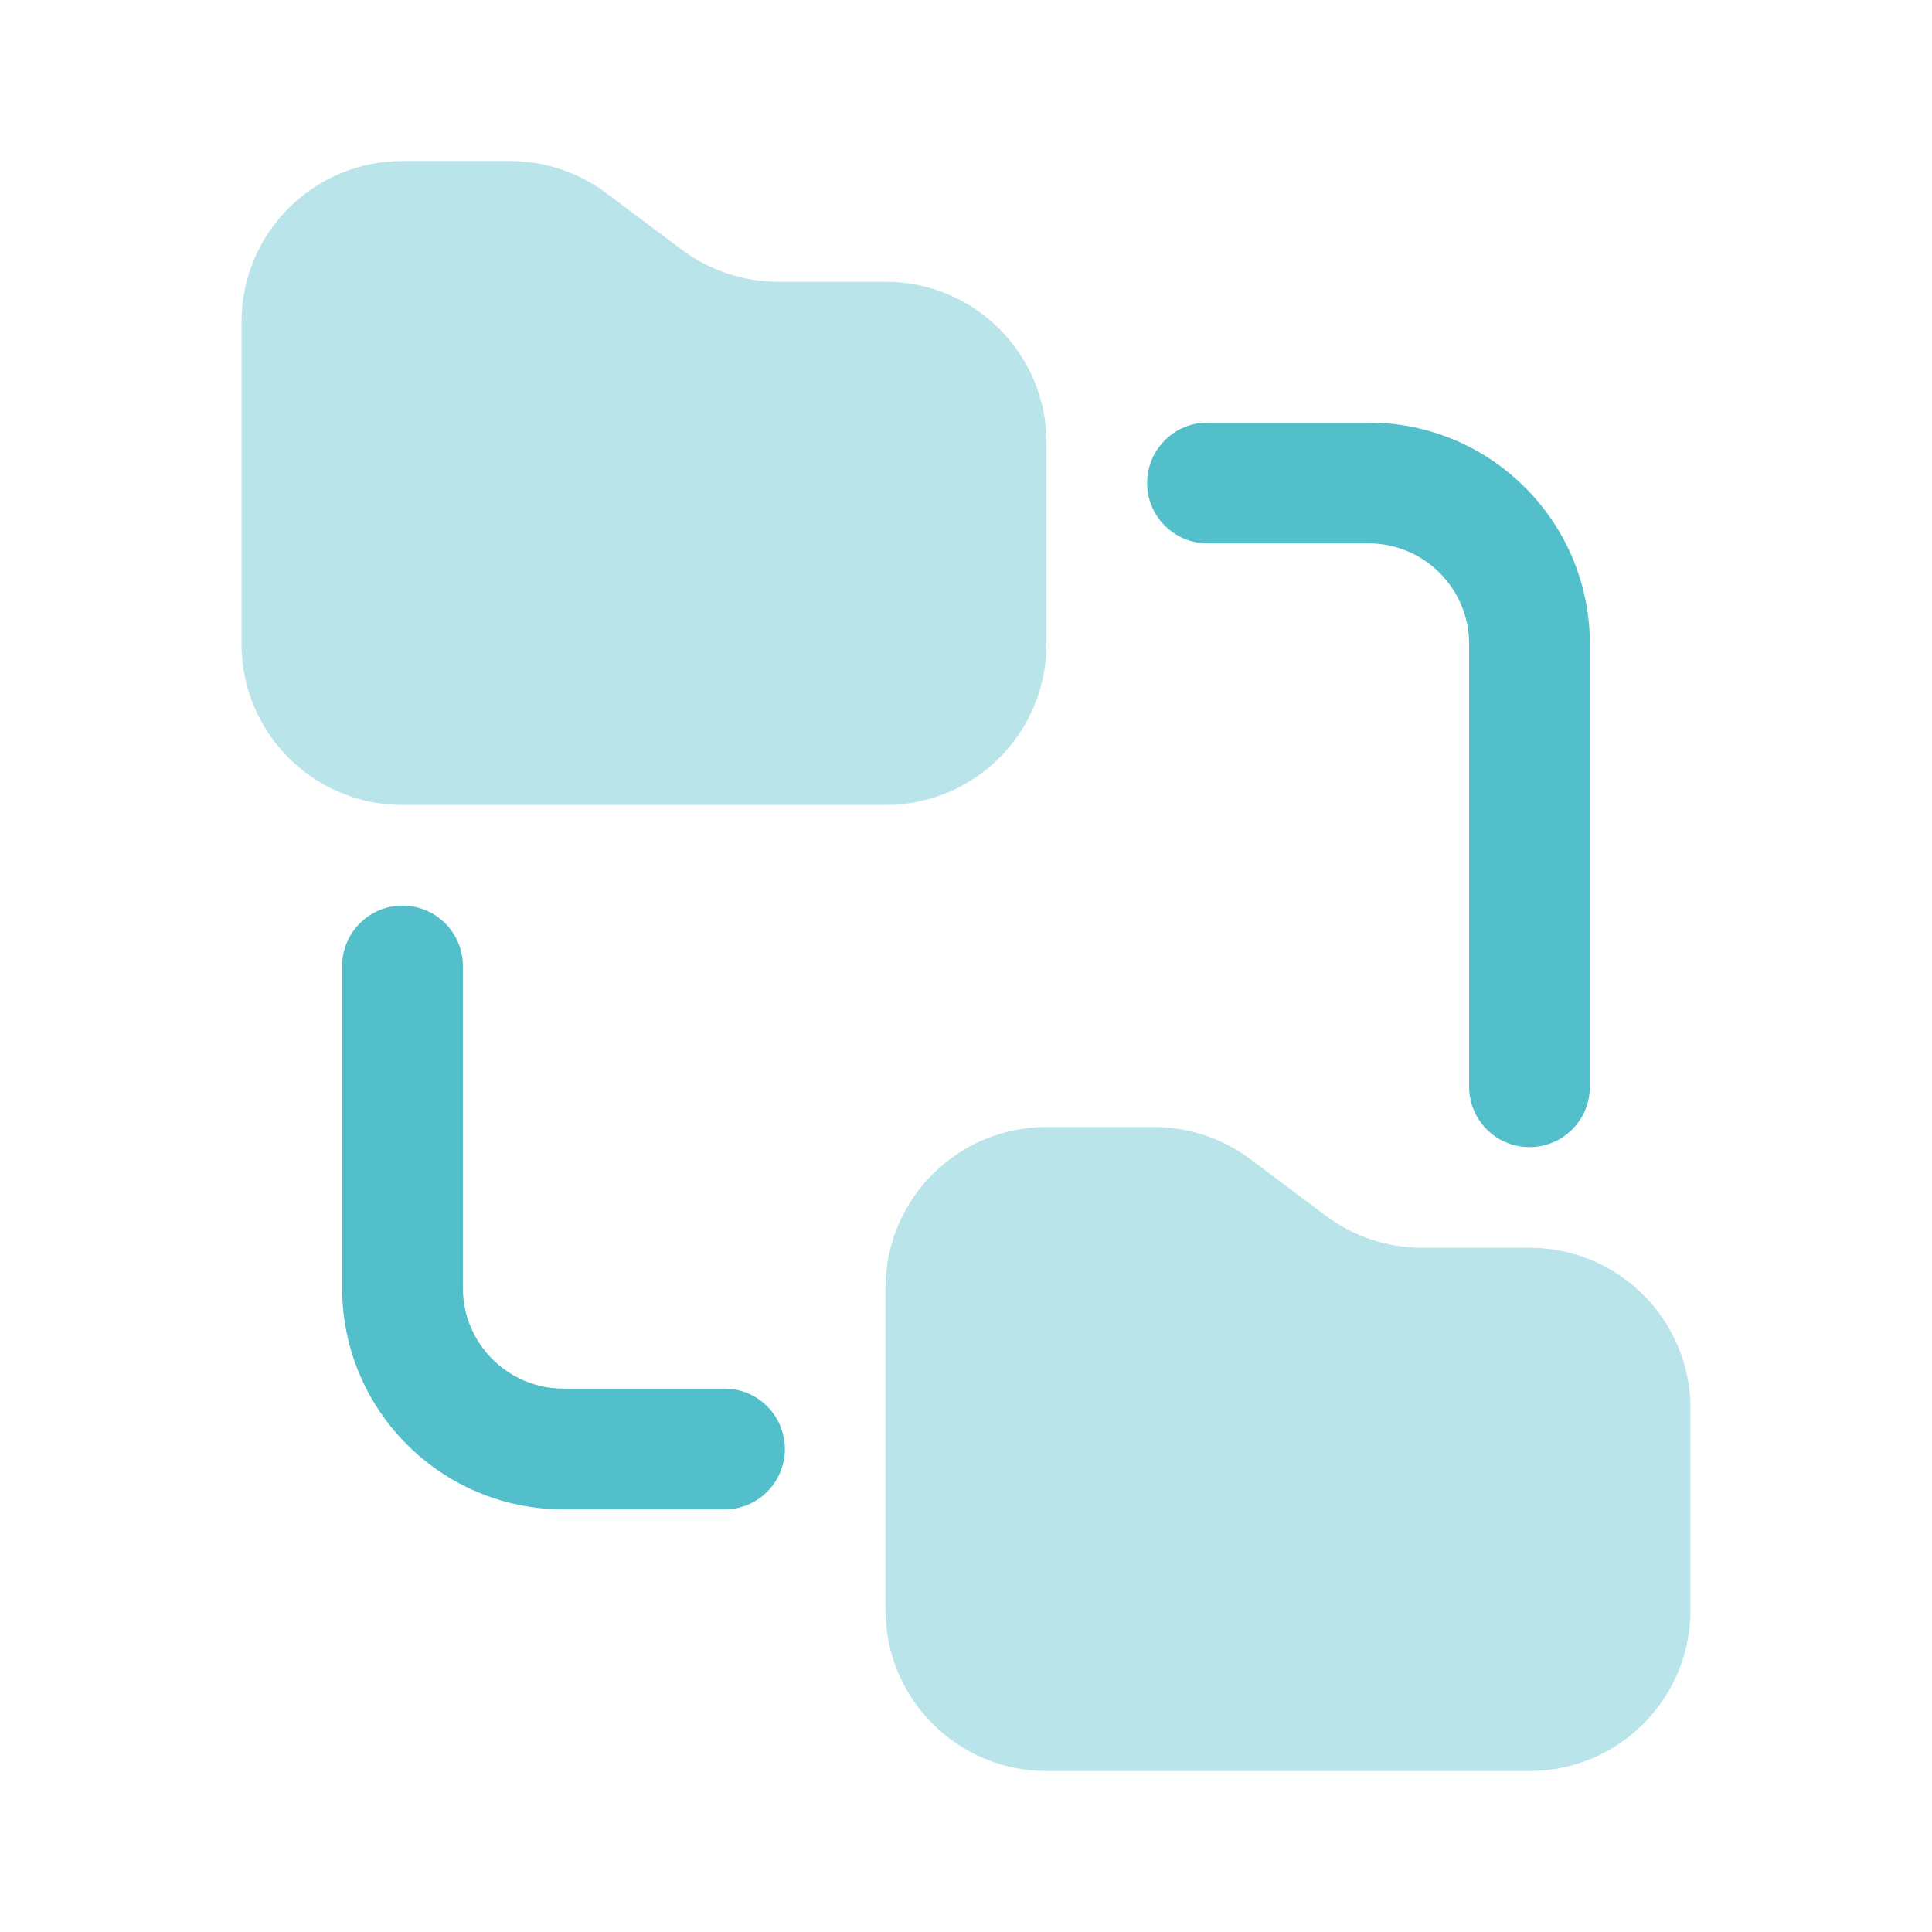
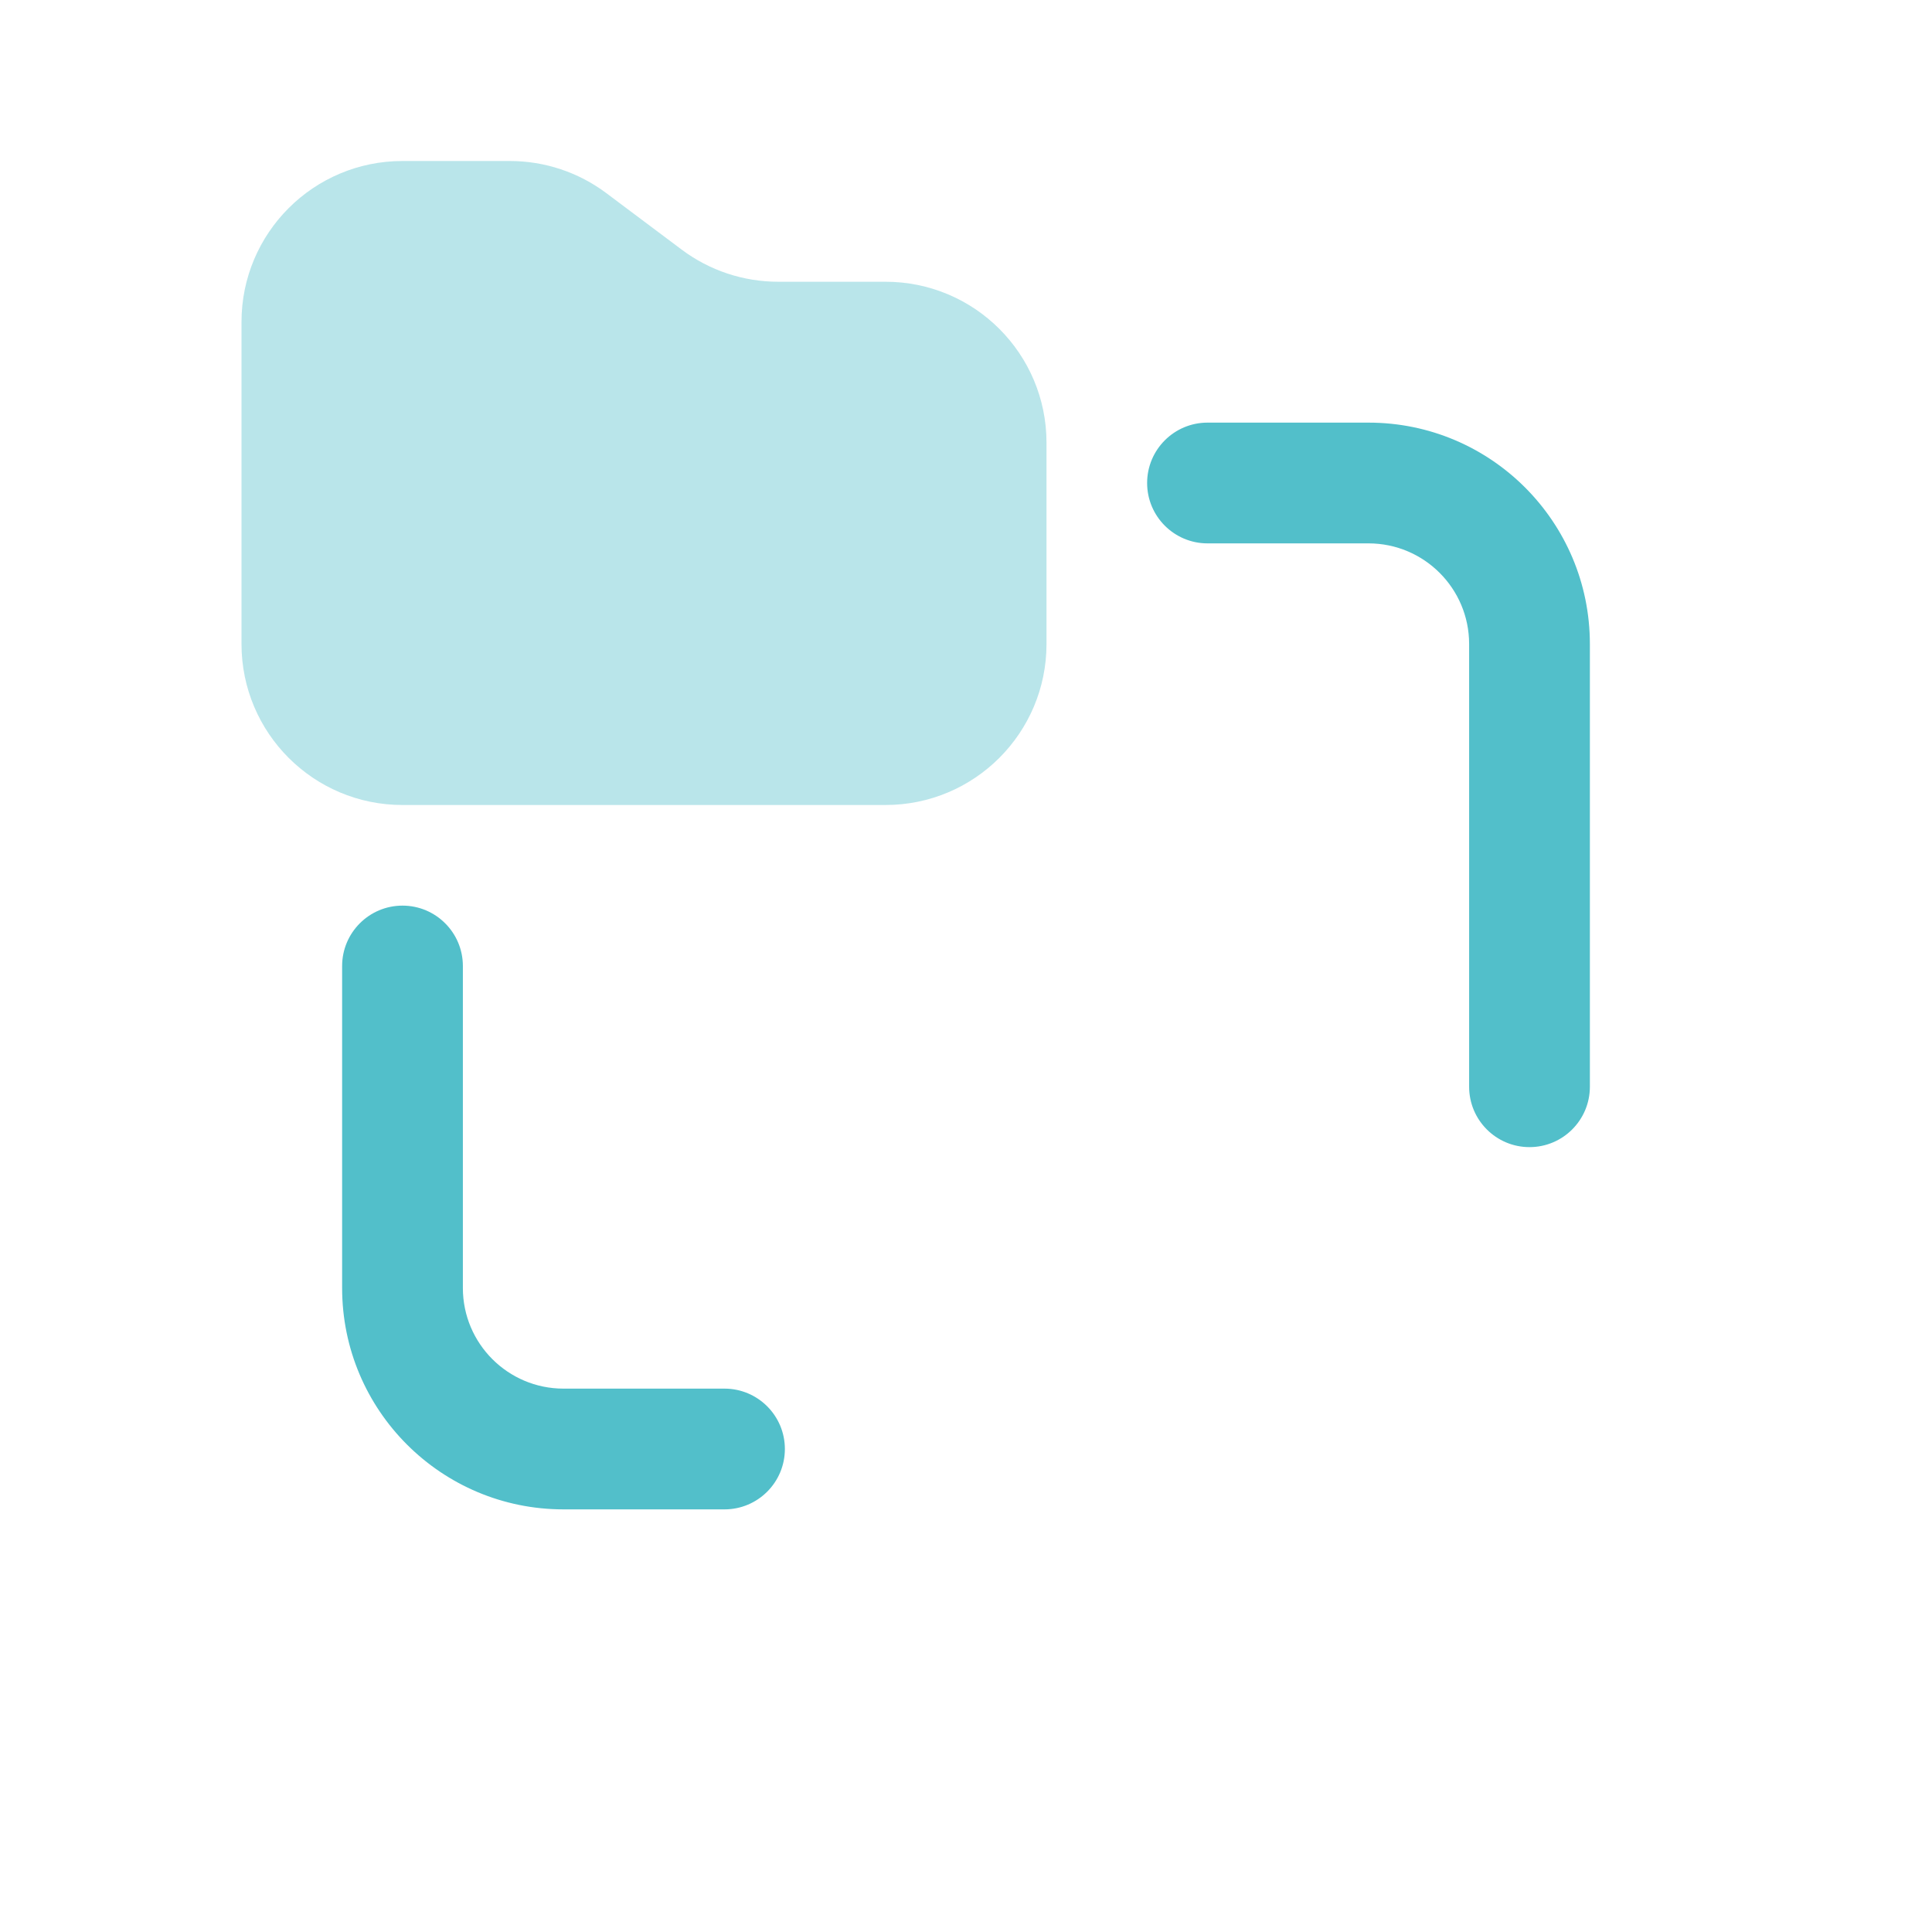
<svg xmlns="http://www.w3.org/2000/svg" width="24" height="24" viewBox="0 0 24 24" fill="none">
  <path opacity="0.4" d="M13 8V5.5C13 4.395 12.105 3.5 11 3.5H9.667C9.234 3.5 8.813 3.36 8.467 3.1L7.533 2.4C7.187 2.14 6.766 2 6.333 2H5C3.895 2 3 2.895 3 4V8C3 9.105 3.895 10 5 10H11C12.105 10 13 9.105 13 8Z" fill="#52BFCA" />
-   <path opacity="0.4" d="M21 20V17.5C21 16.395 20.105 15.5 19 15.5H17.667C17.234 15.5 16.813 15.36 16.467 15.1L15.533 14.4C15.187 14.14 14.766 14 14.333 14H13C11.895 14 11 14.895 11 16V20C11 21.105 11.895 22 13 22H19C20.105 22 21 21.105 21 20Z" fill="#52BFCA" />
  <path fill-rule="evenodd" clip-rule="evenodd" d="M14.25 6C14.25 5.586 14.586 5.25 15 5.25H17C18.519 5.25 19.75 6.481 19.75 8V13.5C19.75 13.914 19.414 14.25 19 14.25C18.586 14.25 18.25 13.914 18.25 13.5V8C18.25 7.31 17.69 6.75 17 6.75H15C14.586 6.75 14.25 6.414 14.25 6ZM5 11.25C5.414 11.25 5.75 11.586 5.75 12V16C5.75 16.69 6.31 17.25 7 17.25H9C9.414 17.25 9.75 17.586 9.75 18C9.75 18.414 9.414 18.75 9 18.75H7C5.481 18.75 4.25 17.519 4.25 16V12C4.25 11.586 4.586 11.25 5 11.25Z" fill="#52BFCA" />
</svg>